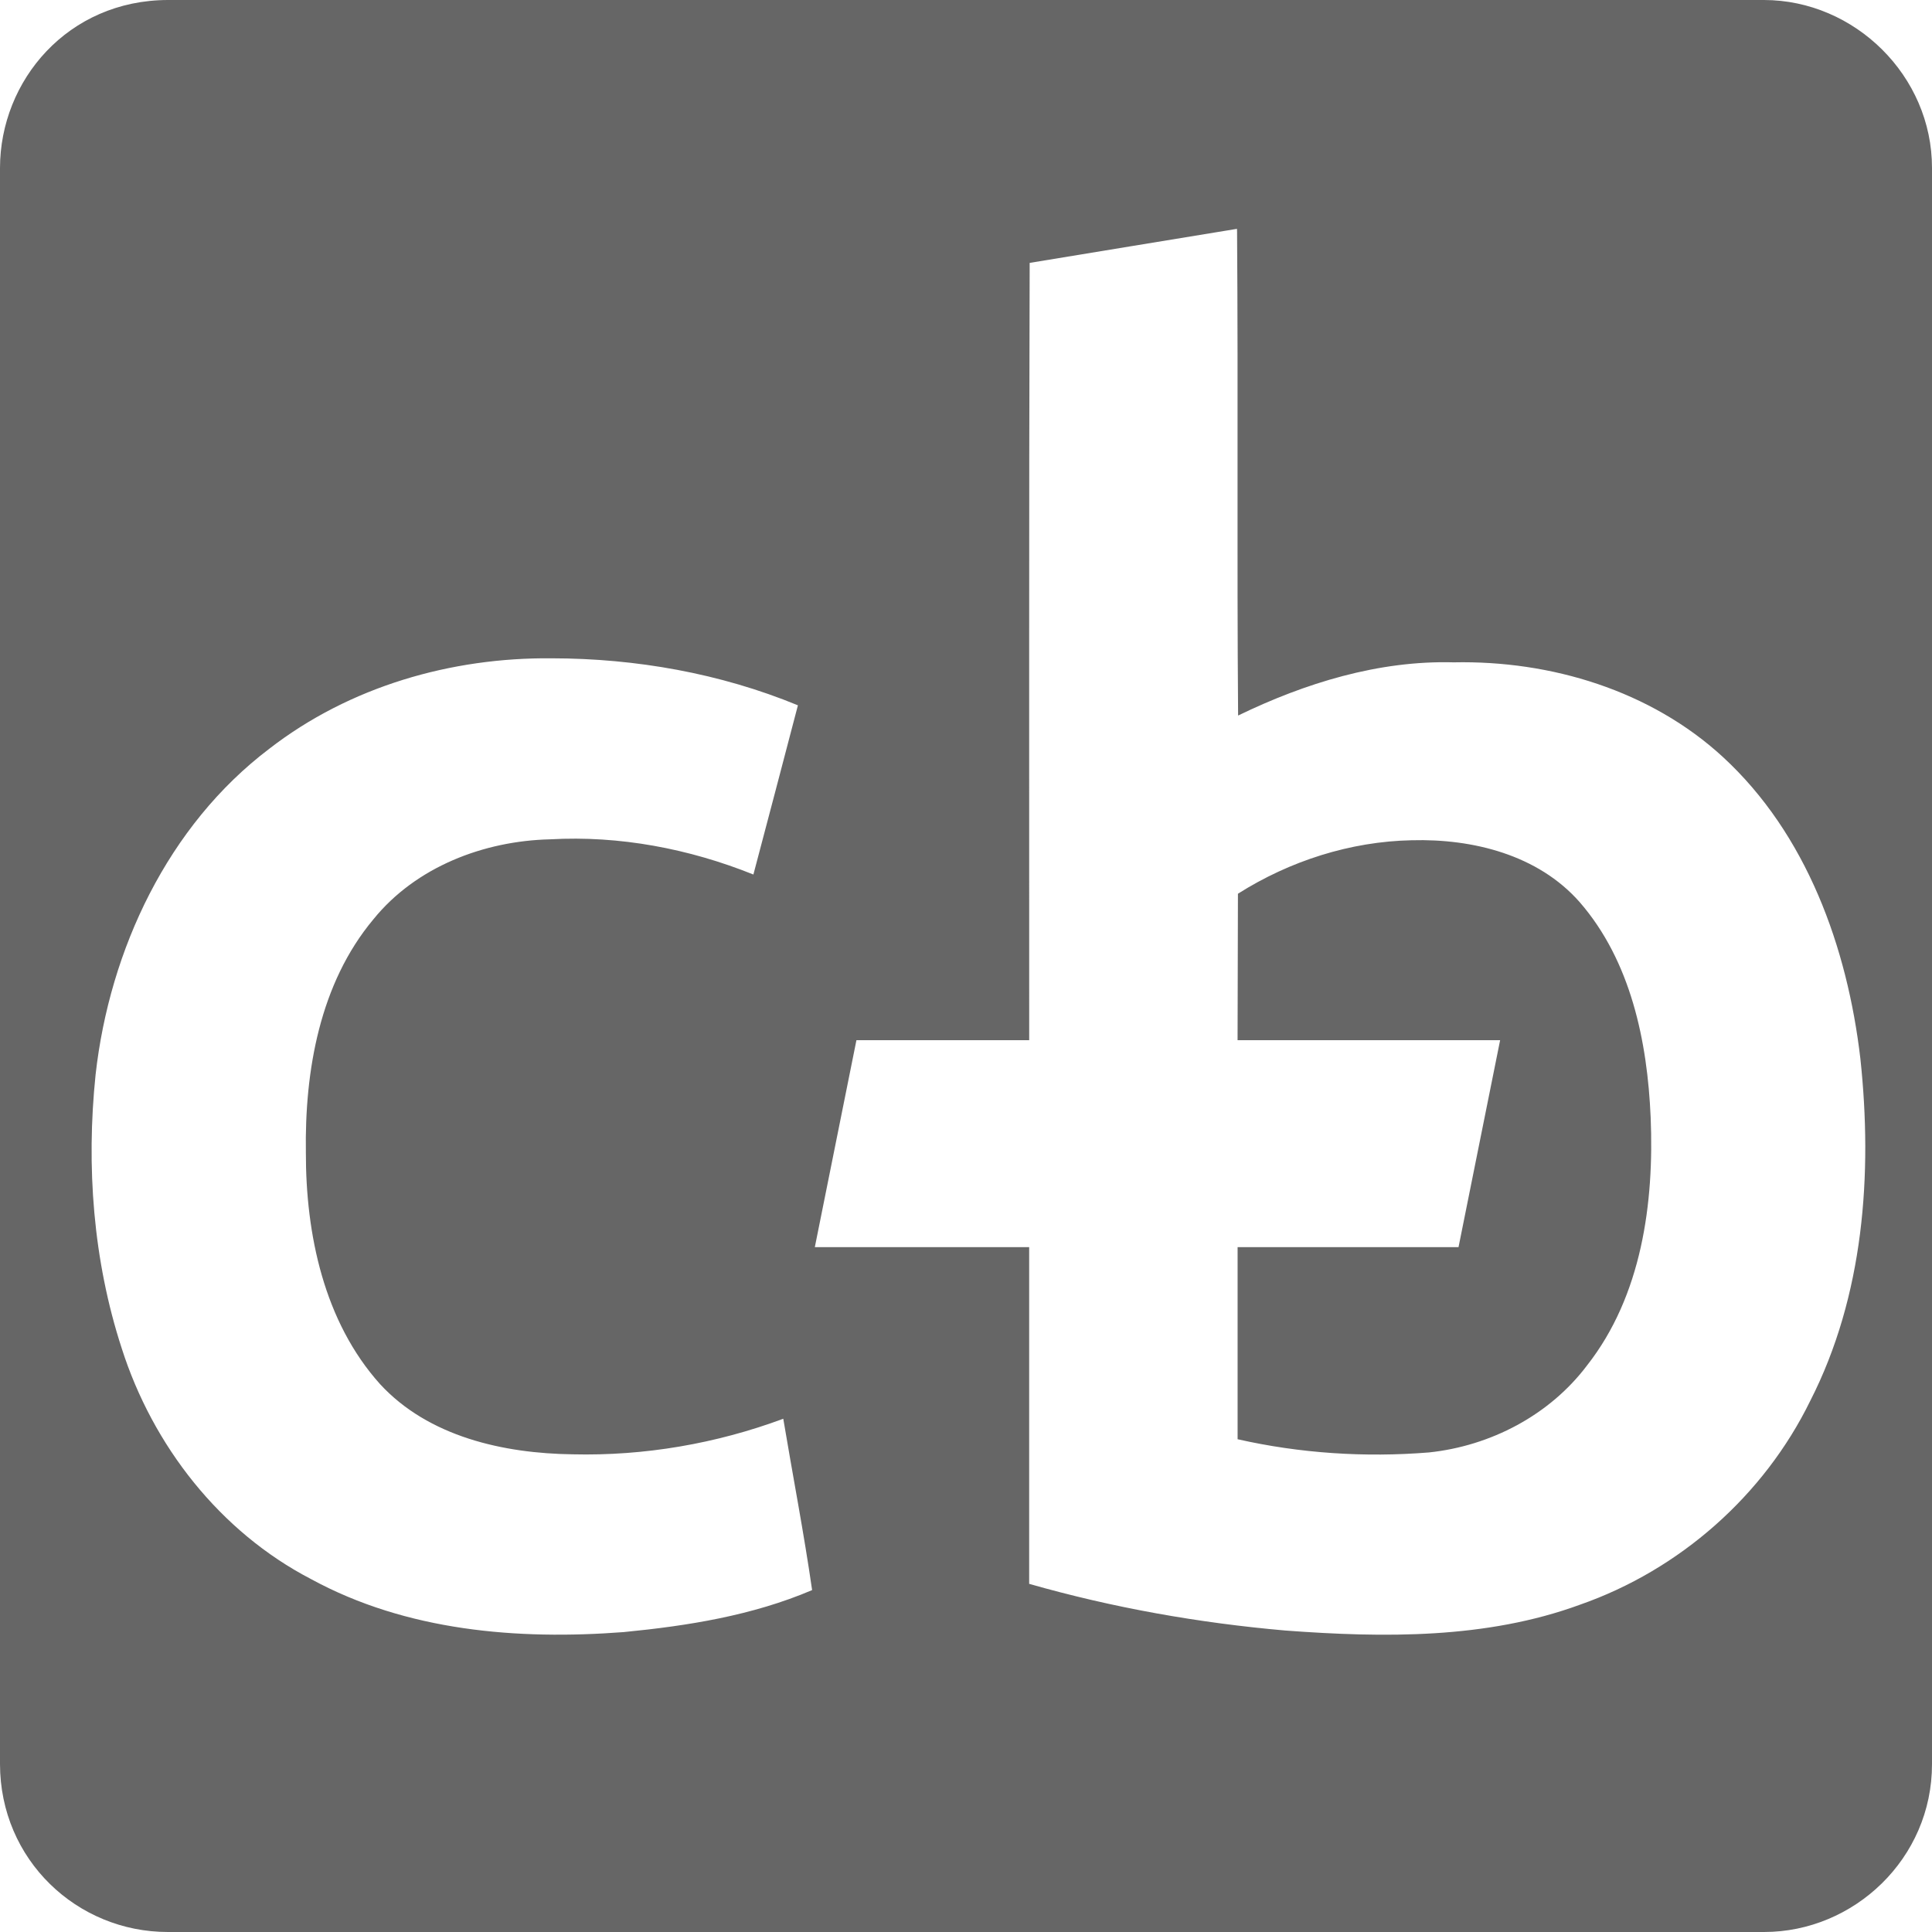
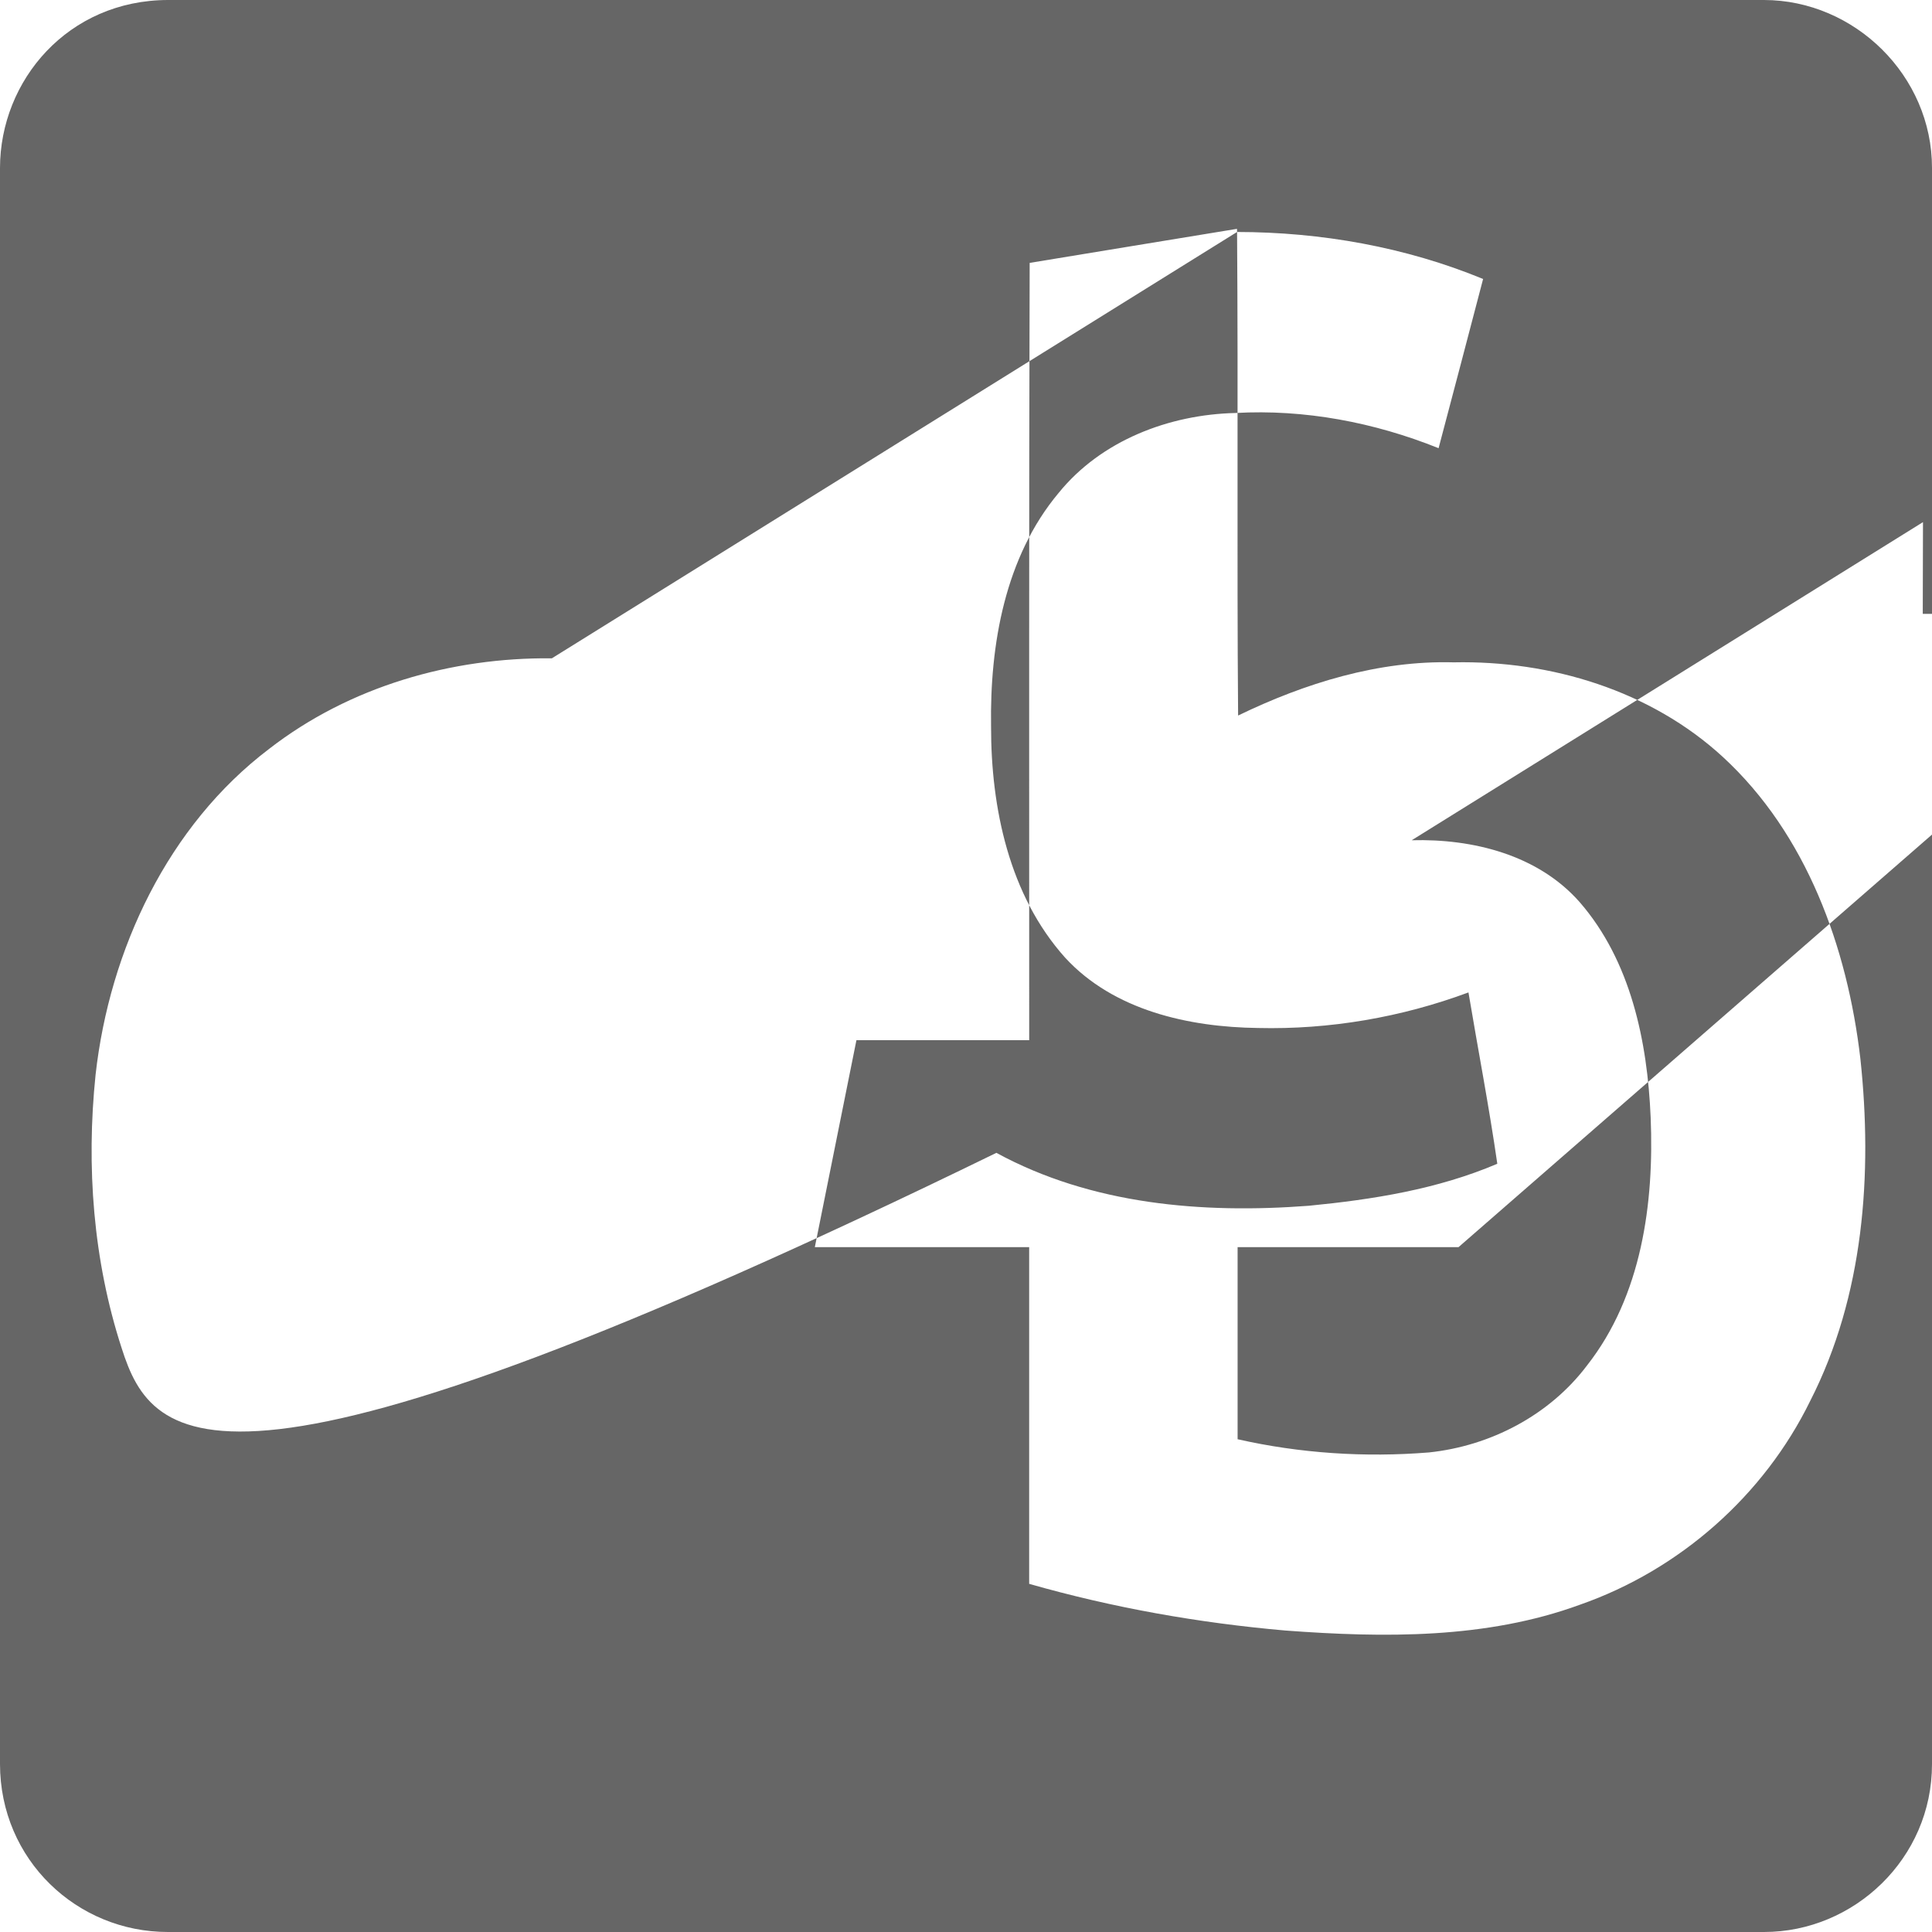
<svg xmlns="http://www.w3.org/2000/svg" xmlns:ns1="http://sodipodi.sourceforge.net/DTD/sodipodi-0.dtd" xmlns:ns2="http://www.inkscape.org/namespaces/inkscape" width="69" height="69" version="1.1" id="svg4" ns1:docname="coinblesk-logo-square.svg" ns2:version="0.92.3 (2405546, 2018-03-11)">
  <defs id="defs8" />
  <ns1:namedview pagecolor="#ffffff" bordercolor="#666666" borderopacity="1" objecttolerance="10" gridtolerance="10" guidetolerance="10" ns2:pageopacity="0" ns2:pageshadow="2" ns2:window-width="1920" ns2:window-height="1016" id="namedview6" showgrid="false" fit-margin-top="0" fit-margin-left="0" fit-margin-right="0" fit-margin-bottom="0" ns2:zoom="11.282051" ns2:cx="25.581243" ns2:cy="32.262453" ns2:window-x="0" ns2:window-y="27" ns2:window-maximized="1" ns2:current-layer="svg4" />
-   <path d="M 6,0 C 2.429,0.005 0.004,2.868 0,6 v 57 c 0.003,3.425 2.753,6.003 6,6 h 57 c 3.207,0.002 6.006,-2.621 6,-6 V 6 C 69.004,2.71 66.242,0.004 63,0 Z m 38.181,8.285 c 0.042,5.757 -0.009,11.514 0.037,17.27 2.39,-1.158 5.02,-1.973 7.7,-1.9 3.468,-0.072 7.032,1.005 9.614,3.38 2.993,2.756 4.446,6.802 4.91,10.773 0.441,4.12 0.123,8.475 -1.79,12.222 -1.657,3.389 -4.67,6.039 -8.222,7.28 -3.347,1.228 -7.01,1.185 -10.525,0.923 -3.09,-0.27 -6.16,-0.813 -9.149,-1.667 V 44.541 h -7.655 l 1.486,-7.392 h 6.17 C 36.761,27.896 36.744,18.643 36.774,9.389 39.244,8.987 41.71,8.573 44.178,8.173 L 44.18,8.25 Z M 19.71,23.511 c 2.997,0.003 6.016,0.536 8.787,1.679 -0.527,2.015 -1.057,4.03 -1.59,6.043 -2.296,-0.923 -4.783,-1.397 -7.26,-1.257 -2.368,0.055 -4.793,0.983 -6.31,2.855 -1.92,2.295 -2.457,5.417 -2.413,8.33 -0.005,2.922 0.646,6.035 2.645,8.267 1.734,1.886 4.416,2.48 6.885,2.512 2.556,0.062 5.124,-0.38 7.52,-1.27 0.34,2.035 0.74,4.103 1.03,6.119 -2.133,0.91 -4.44,1.277 -6.73,1.5 -3.796,0.289 -7.758,-0.038 -11.16,-1.89 C 7.851,54.706 5.454,51.625 4.346,48.151 3.326,45.014 3.074,41.657 3.414,38.379 3.914,33.916 6,29.481 9.618,26.741 c 2.871,-2.224 6.501,-3.266 10.092,-3.23 z m 30.708,6.498 c -2.193,0.044 -4.357,0.74 -6.206,1.91 l -0.013,5.23 h 9.377 L 52.09,44.541 H 44.2 v 6.86 c 2.232,0.506 4.55,0.656 6.832,0.472 2.2,-0.23 4.31,-1.331 5.65,-3.11 1.95,-2.485 2.398,-5.79 2.27,-8.86 -0.116,-2.708 -0.708,-5.582 -2.534,-7.683 -1.489,-1.693 -3.822,-2.27 -6,-2.211 z" id="path2" ns2:connector-curvature="0" style="fill-opacity:0.6" ns1:nodetypes="cccccccccccccccccccccccccccccccccccccccccccccccccccccc" />
+   <path d="M 6,0 C 2.429,0.005 0.004,2.868 0,6 v 57 c 0.003,3.425 2.753,6.003 6,6 h 57 c 3.207,0.002 6.006,-2.621 6,-6 V 6 C 69.004,2.71 66.242,0.004 63,0 Z m 38.181,8.285 c 0.042,5.757 -0.009,11.514 0.037,17.27 2.39,-1.158 5.02,-1.973 7.7,-1.9 3.468,-0.072 7.032,1.005 9.614,3.38 2.993,2.756 4.446,6.802 4.91,10.773 0.441,4.12 0.123,8.475 -1.79,12.222 -1.657,3.389 -4.67,6.039 -8.222,7.28 -3.347,1.228 -7.01,1.185 -10.525,0.923 -3.09,-0.27 -6.16,-0.813 -9.149,-1.667 V 44.541 h -7.655 l 1.486,-7.392 h 6.17 C 36.761,27.896 36.744,18.643 36.774,9.389 39.244,8.987 41.71,8.573 44.178,8.173 L 44.18,8.25 Z c 2.997,0.003 6.016,0.536 8.787,1.679 -0.527,2.015 -1.057,4.03 -1.59,6.043 -2.296,-0.923 -4.783,-1.397 -7.26,-1.257 -2.368,0.055 -4.793,0.983 -6.31,2.855 -1.92,2.295 -2.457,5.417 -2.413,8.33 -0.005,2.922 0.646,6.035 2.645,8.267 1.734,1.886 4.416,2.48 6.885,2.512 2.556,0.062 5.124,-0.38 7.52,-1.27 0.34,2.035 0.74,4.103 1.03,6.119 -2.133,0.91 -4.44,1.277 -6.73,1.5 -3.796,0.289 -7.758,-0.038 -11.16,-1.89 C 7.851,54.706 5.454,51.625 4.346,48.151 3.326,45.014 3.074,41.657 3.414,38.379 3.914,33.916 6,29.481 9.618,26.741 c 2.871,-2.224 6.501,-3.266 10.092,-3.23 z m 30.708,6.498 c -2.193,0.044 -4.357,0.74 -6.206,1.91 l -0.013,5.23 h 9.377 L 52.09,44.541 H 44.2 v 6.86 c 2.232,0.506 4.55,0.656 6.832,0.472 2.2,-0.23 4.31,-1.331 5.65,-3.11 1.95,-2.485 2.398,-5.79 2.27,-8.86 -0.116,-2.708 -0.708,-5.582 -2.534,-7.683 -1.489,-1.693 -3.822,-2.27 -6,-2.211 z" id="path2" ns2:connector-curvature="0" style="fill-opacity:0.6" ns1:nodetypes="cccccccccccccccccccccccccccccccccccccccccccccccccccccc" />
</svg>